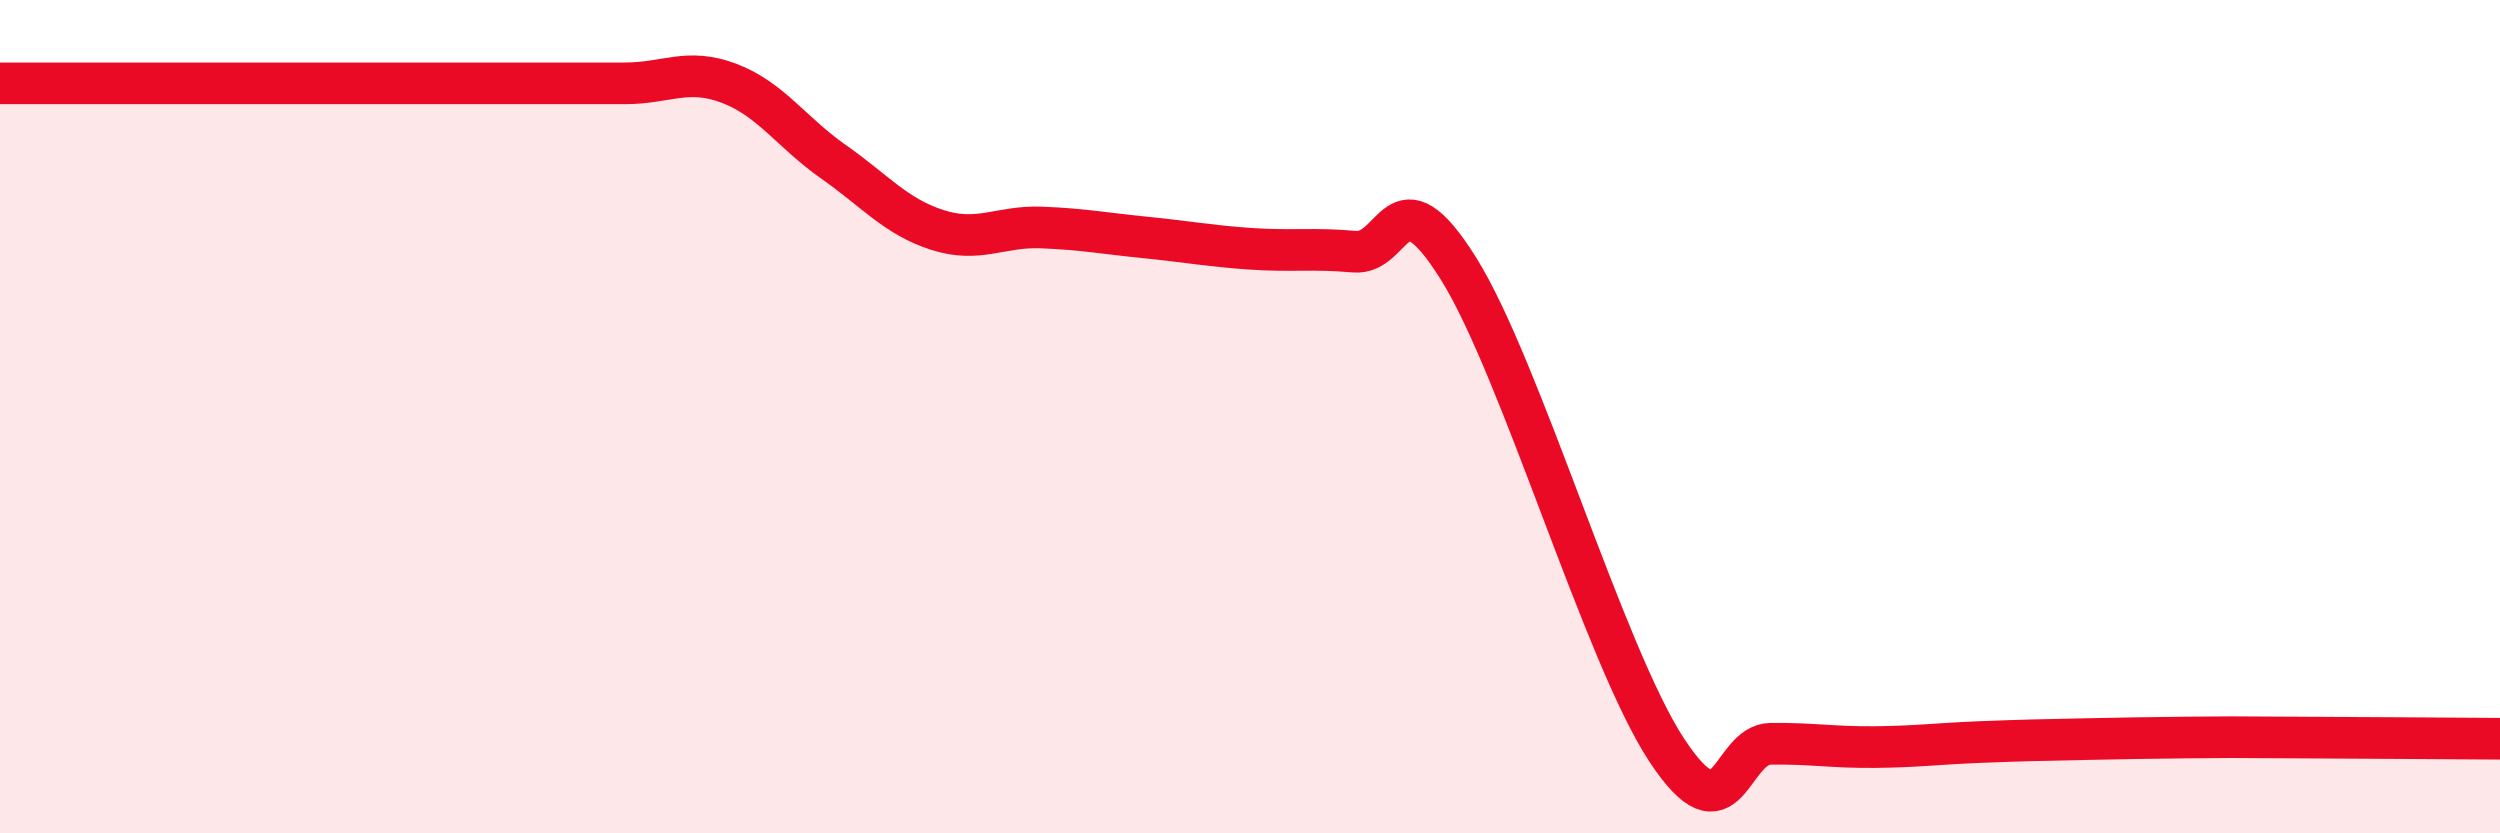
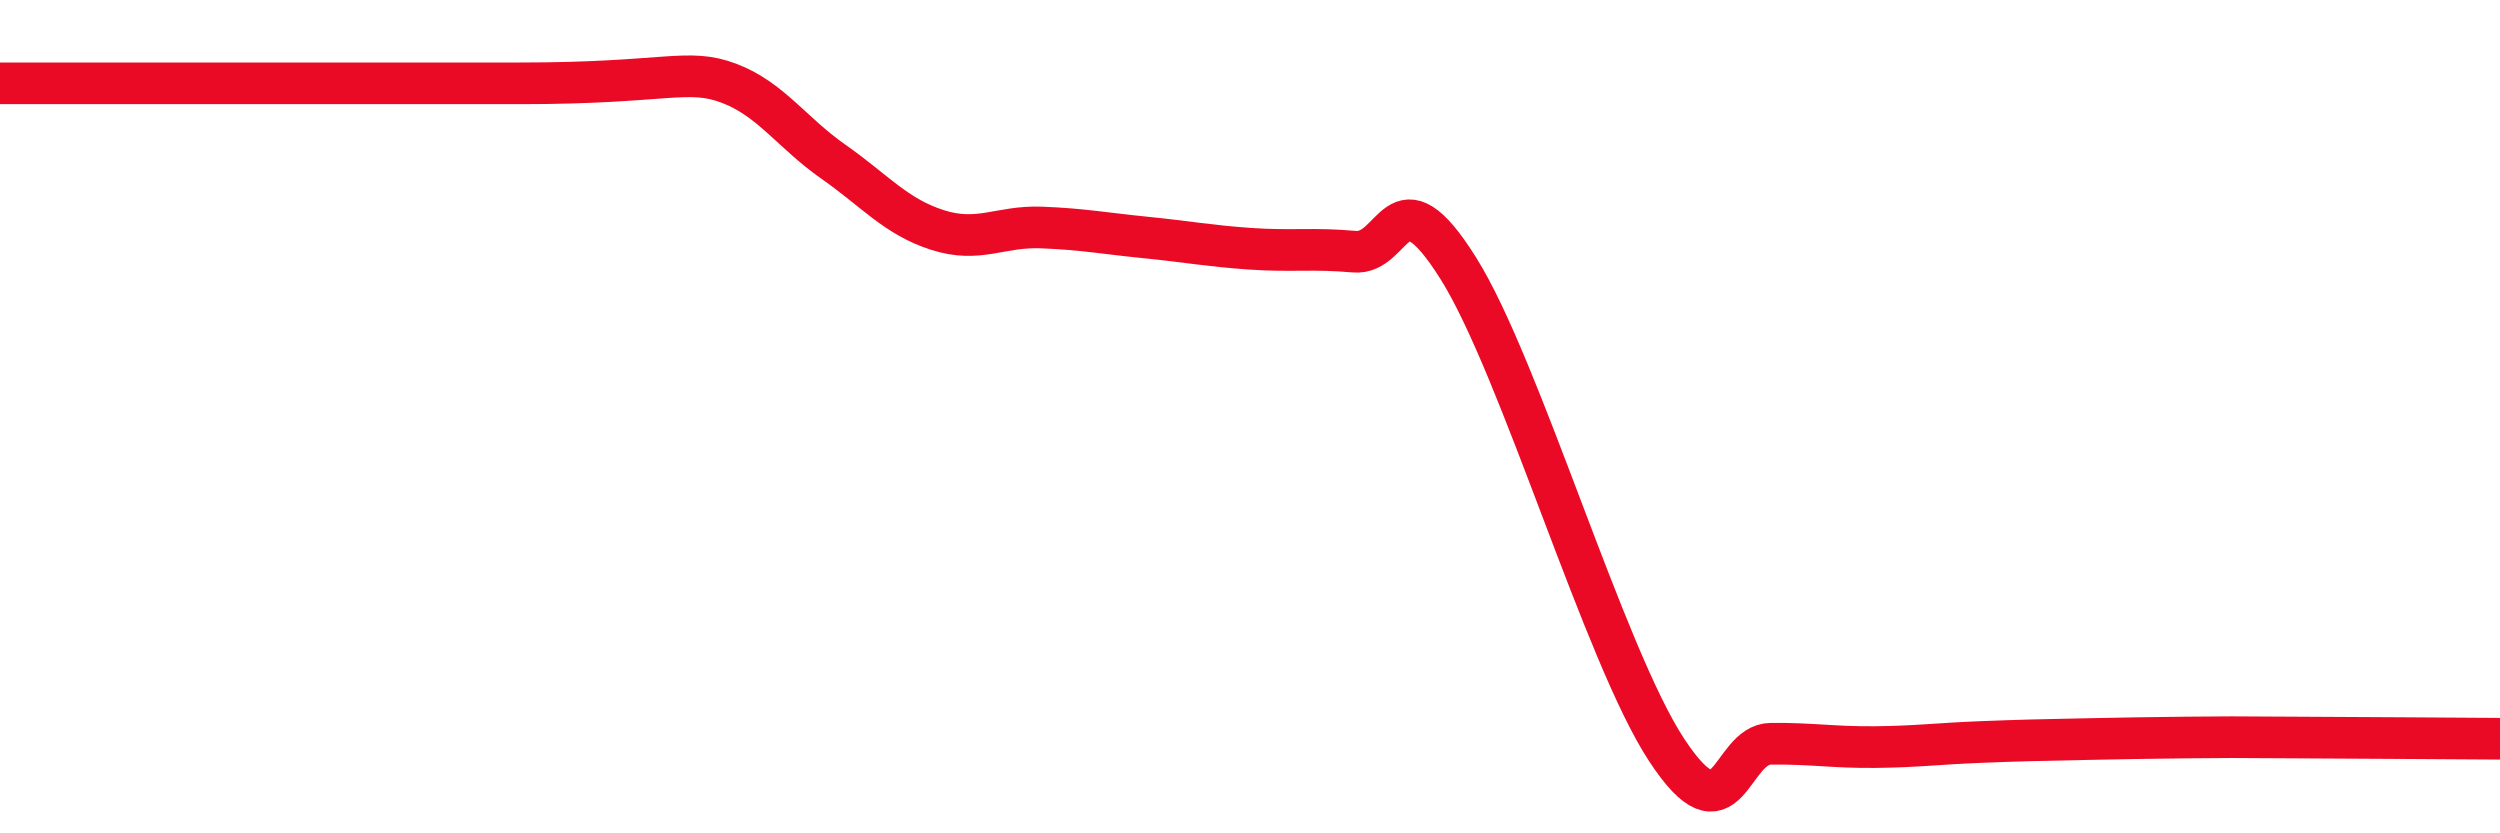
<svg xmlns="http://www.w3.org/2000/svg" width="60" height="20" viewBox="0 0 60 20">
-   <path d="M 0,2 C 0.5,2 1.5,2 2.5,2 C 3.5,2 4,2 5,2 C 6,2 6.5,2 7.5,2 C 8.5,2 9,2 10,2 C 11,2 11.5,2 12.5,2 C 13.5,2 14,2 15,2 C 16,2 16.5,1.62 17.5,2 C 18.5,2.38 19,3.18 20,3.88 C 21,4.58 21.5,5.2 22.5,5.52 C 23.5,5.84 24,5.42 25,5.46 C 26,5.5 26.5,5.6 27.5,5.7 C 28.5,5.8 29,5.9 30,5.97 C 31,6.04 31.5,5.95 32.5,6.04 C 33.5,6.13 33.5,4.05 35,6.44 C 36.5,8.83 38.5,15.72 40,18 C 41.5,20.28 41.5,17.86 42.5,17.85 C 43.5,17.84 44,17.94 45,17.93 C 46,17.92 46.5,17.85 47.5,17.81 C 48.5,17.77 49,17.76 50,17.74 C 51,17.72 51.5,17.71 52.5,17.7 C 53.5,17.69 53.5,17.69 55,17.7 C 56.5,17.71 59,17.72 60,17.73L60 20L0 20Z" fill="#EB0A25" opacity="0.1" stroke-linecap="round" stroke-linejoin="round" />
-   <path d="M 0,2 C 0.5,2 1.5,2 2.5,2 C 3.5,2 4,2 5,2 C 6,2 6.5,2 7.5,2 C 8.5,2 9,2 10,2 C 11,2 11.5,2 12.5,2 C 13.5,2 14,2 15,2 C 16,2 16.5,1.62 17.5,2 C 18.5,2.38 19,3.18 20,3.88 C 21,4.58 21.5,5.2 22.5,5.52 C 23.5,5.84 24,5.42 25,5.46 C 26,5.5 26.5,5.6 27.5,5.7 C 28.5,5.8 29,5.9 30,5.97 C 31,6.04 31.5,5.95 32.5,6.04 C 33.5,6.13 33.5,4.05 35,6.44 C 36.5,8.83 38.5,15.72 40,18 C 41.5,20.28 41.5,17.86 42.5,17.85 C 43.5,17.84 44,17.94 45,17.93 C 46,17.92 46.5,17.85 47.5,17.81 C 48.5,17.77 49,17.76 50,17.74 C 51,17.72 51.5,17.71 52.5,17.7 C 53.5,17.69 53.5,17.69 55,17.7 C 56.5,17.71 59,17.72 60,17.73" stroke="#EB0A25" stroke-width="1" fill="none" stroke-linecap="round" stroke-linejoin="round" />
+   <path d="M 0,2 C 0.5,2 1.5,2 2.5,2 C 3.5,2 4,2 5,2 C 6,2 6.5,2 7.5,2 C 8.5,2 9,2 10,2 C 11,2 11.5,2 12.5,2 C 16,2 16.5,1.62 17.5,2 C 18.5,2.38 19,3.18 20,3.88 C 21,4.58 21.5,5.2 22.5,5.52 C 23.5,5.84 24,5.42 25,5.46 C 26,5.5 26.5,5.6 27.5,5.7 C 28.5,5.8 29,5.9 30,5.97 C 31,6.04 31.5,5.95 32.5,6.04 C 33.5,6.13 33.5,4.05 35,6.44 C 36.5,8.83 38.5,15.72 40,18 C 41.5,20.28 41.5,17.86 42.5,17.85 C 43.5,17.84 44,17.94 45,17.93 C 46,17.92 46.5,17.85 47.5,17.81 C 48.5,17.77 49,17.76 50,17.74 C 51,17.72 51.5,17.71 52.5,17.7 C 53.5,17.69 53.5,17.69 55,17.7 C 56.5,17.71 59,17.72 60,17.73" stroke="#EB0A25" stroke-width="1" fill="none" stroke-linecap="round" stroke-linejoin="round" />
</svg>